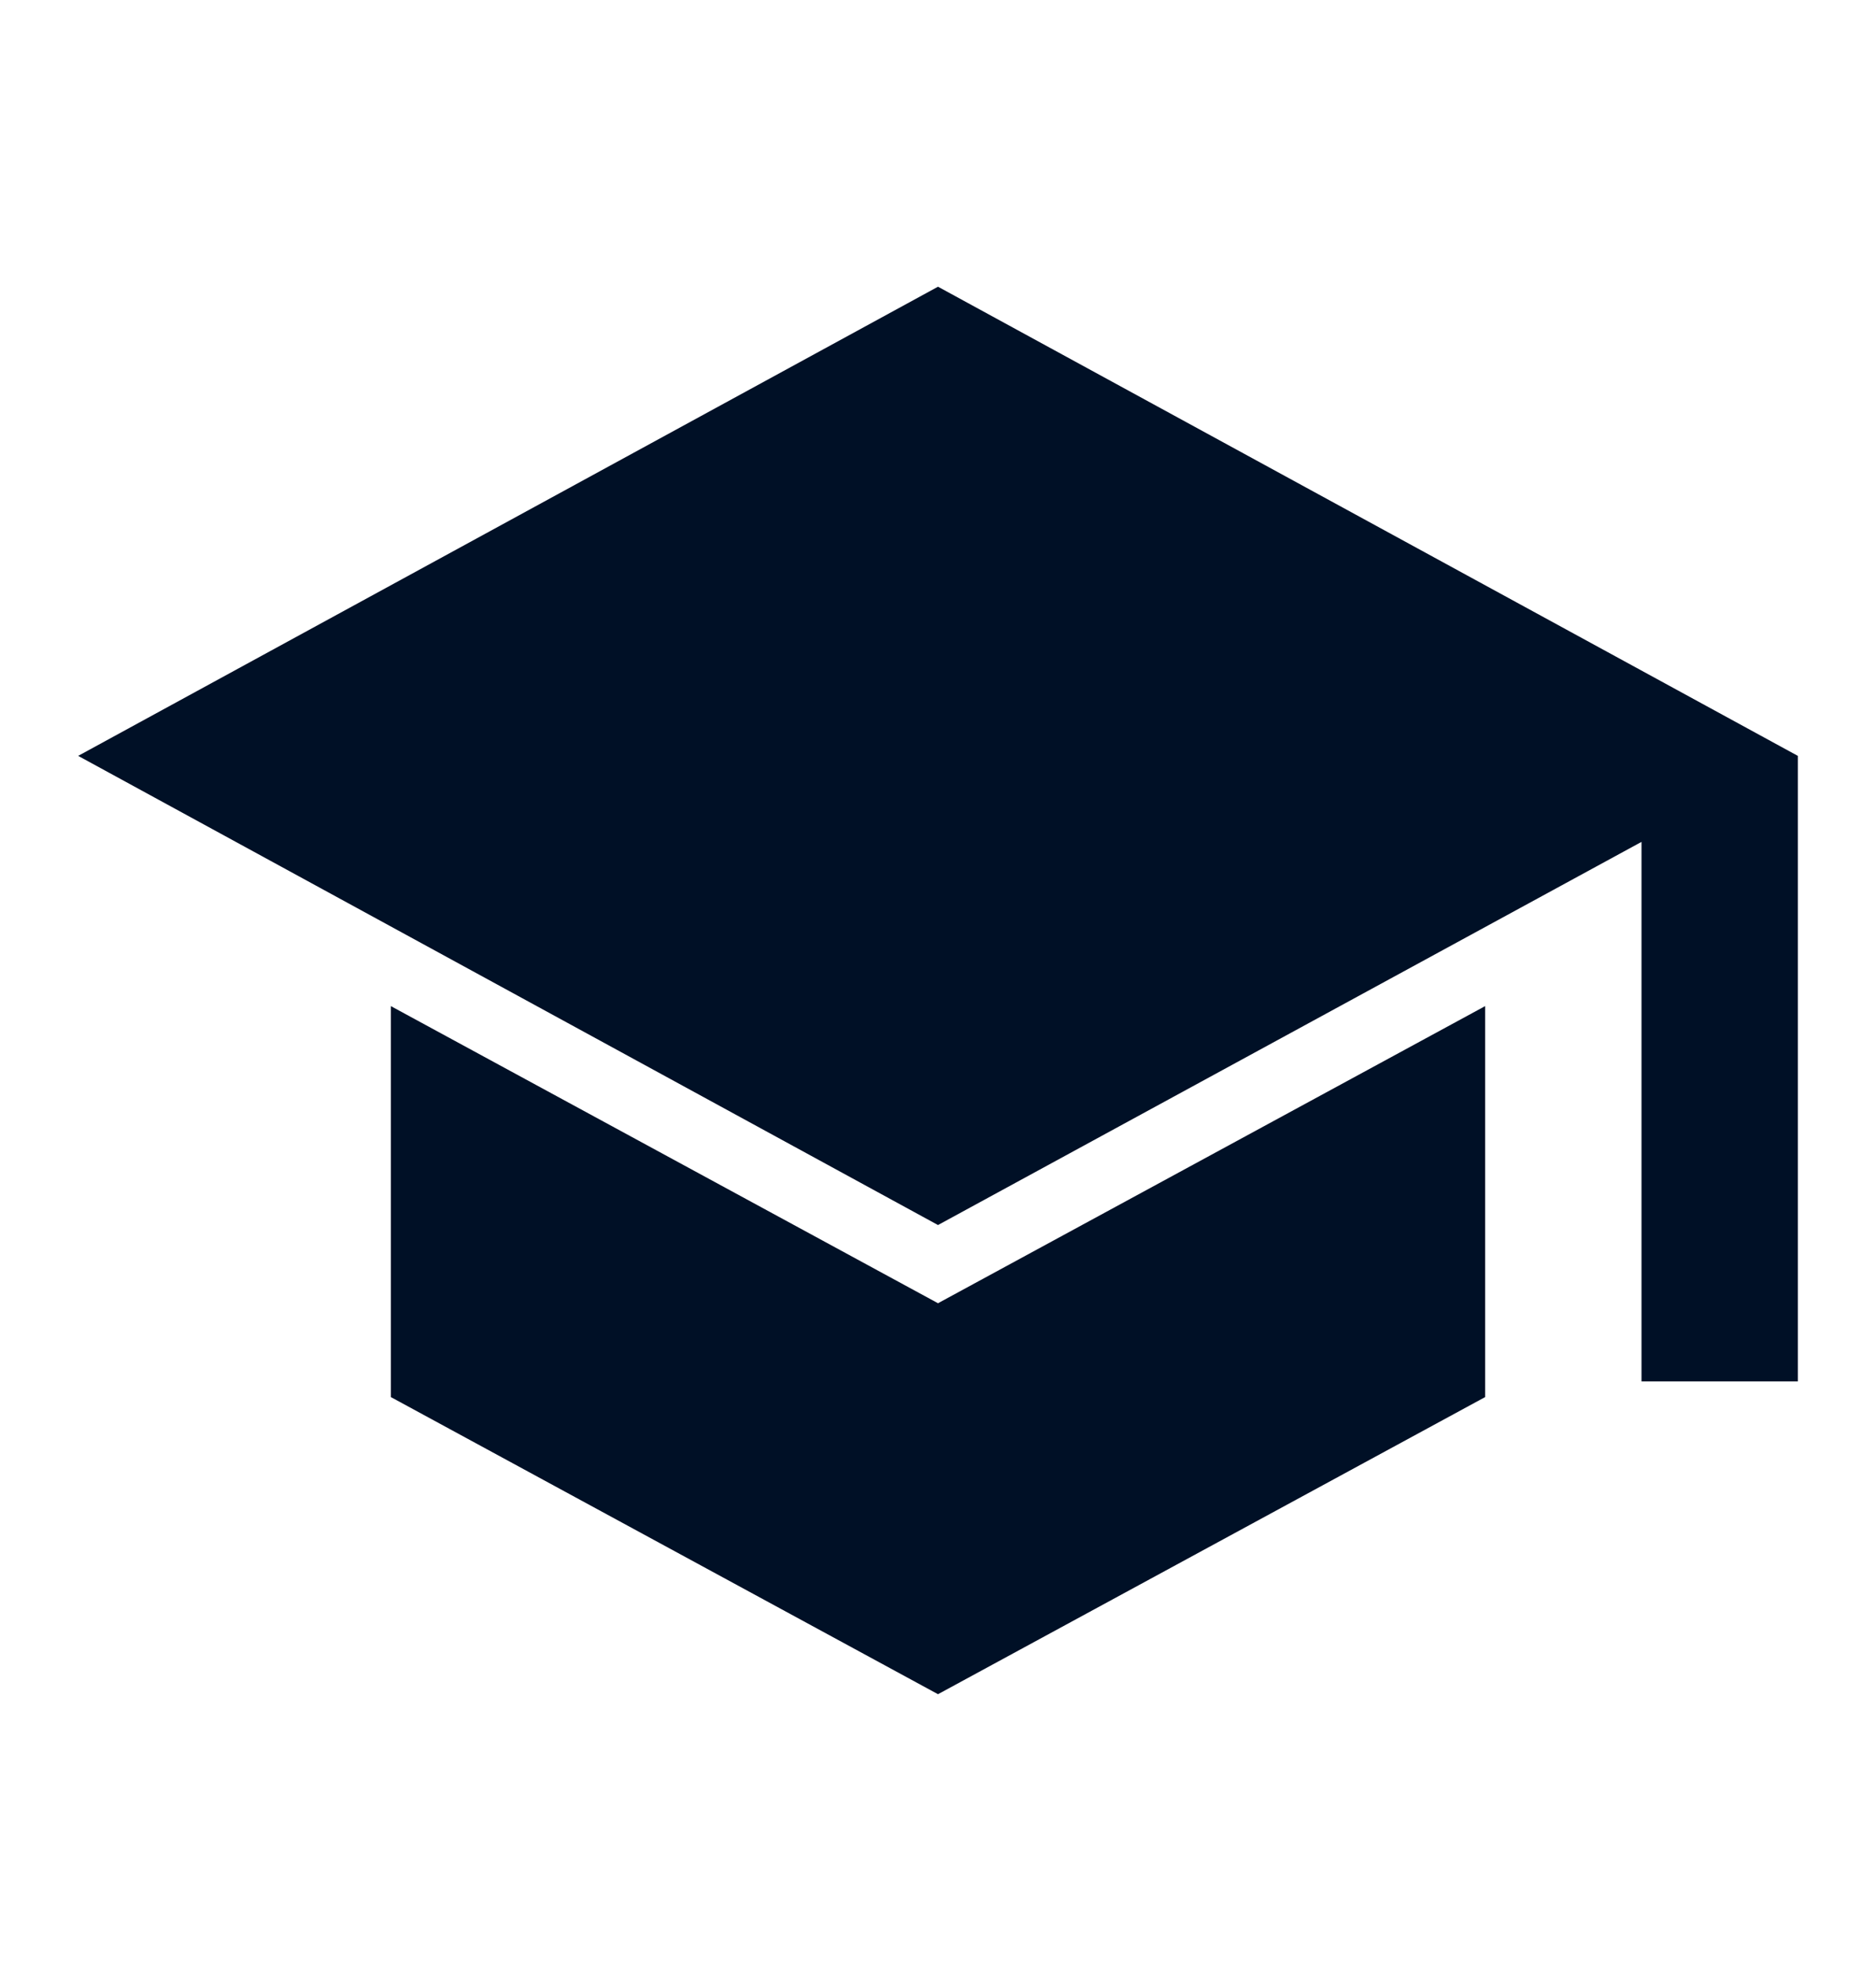
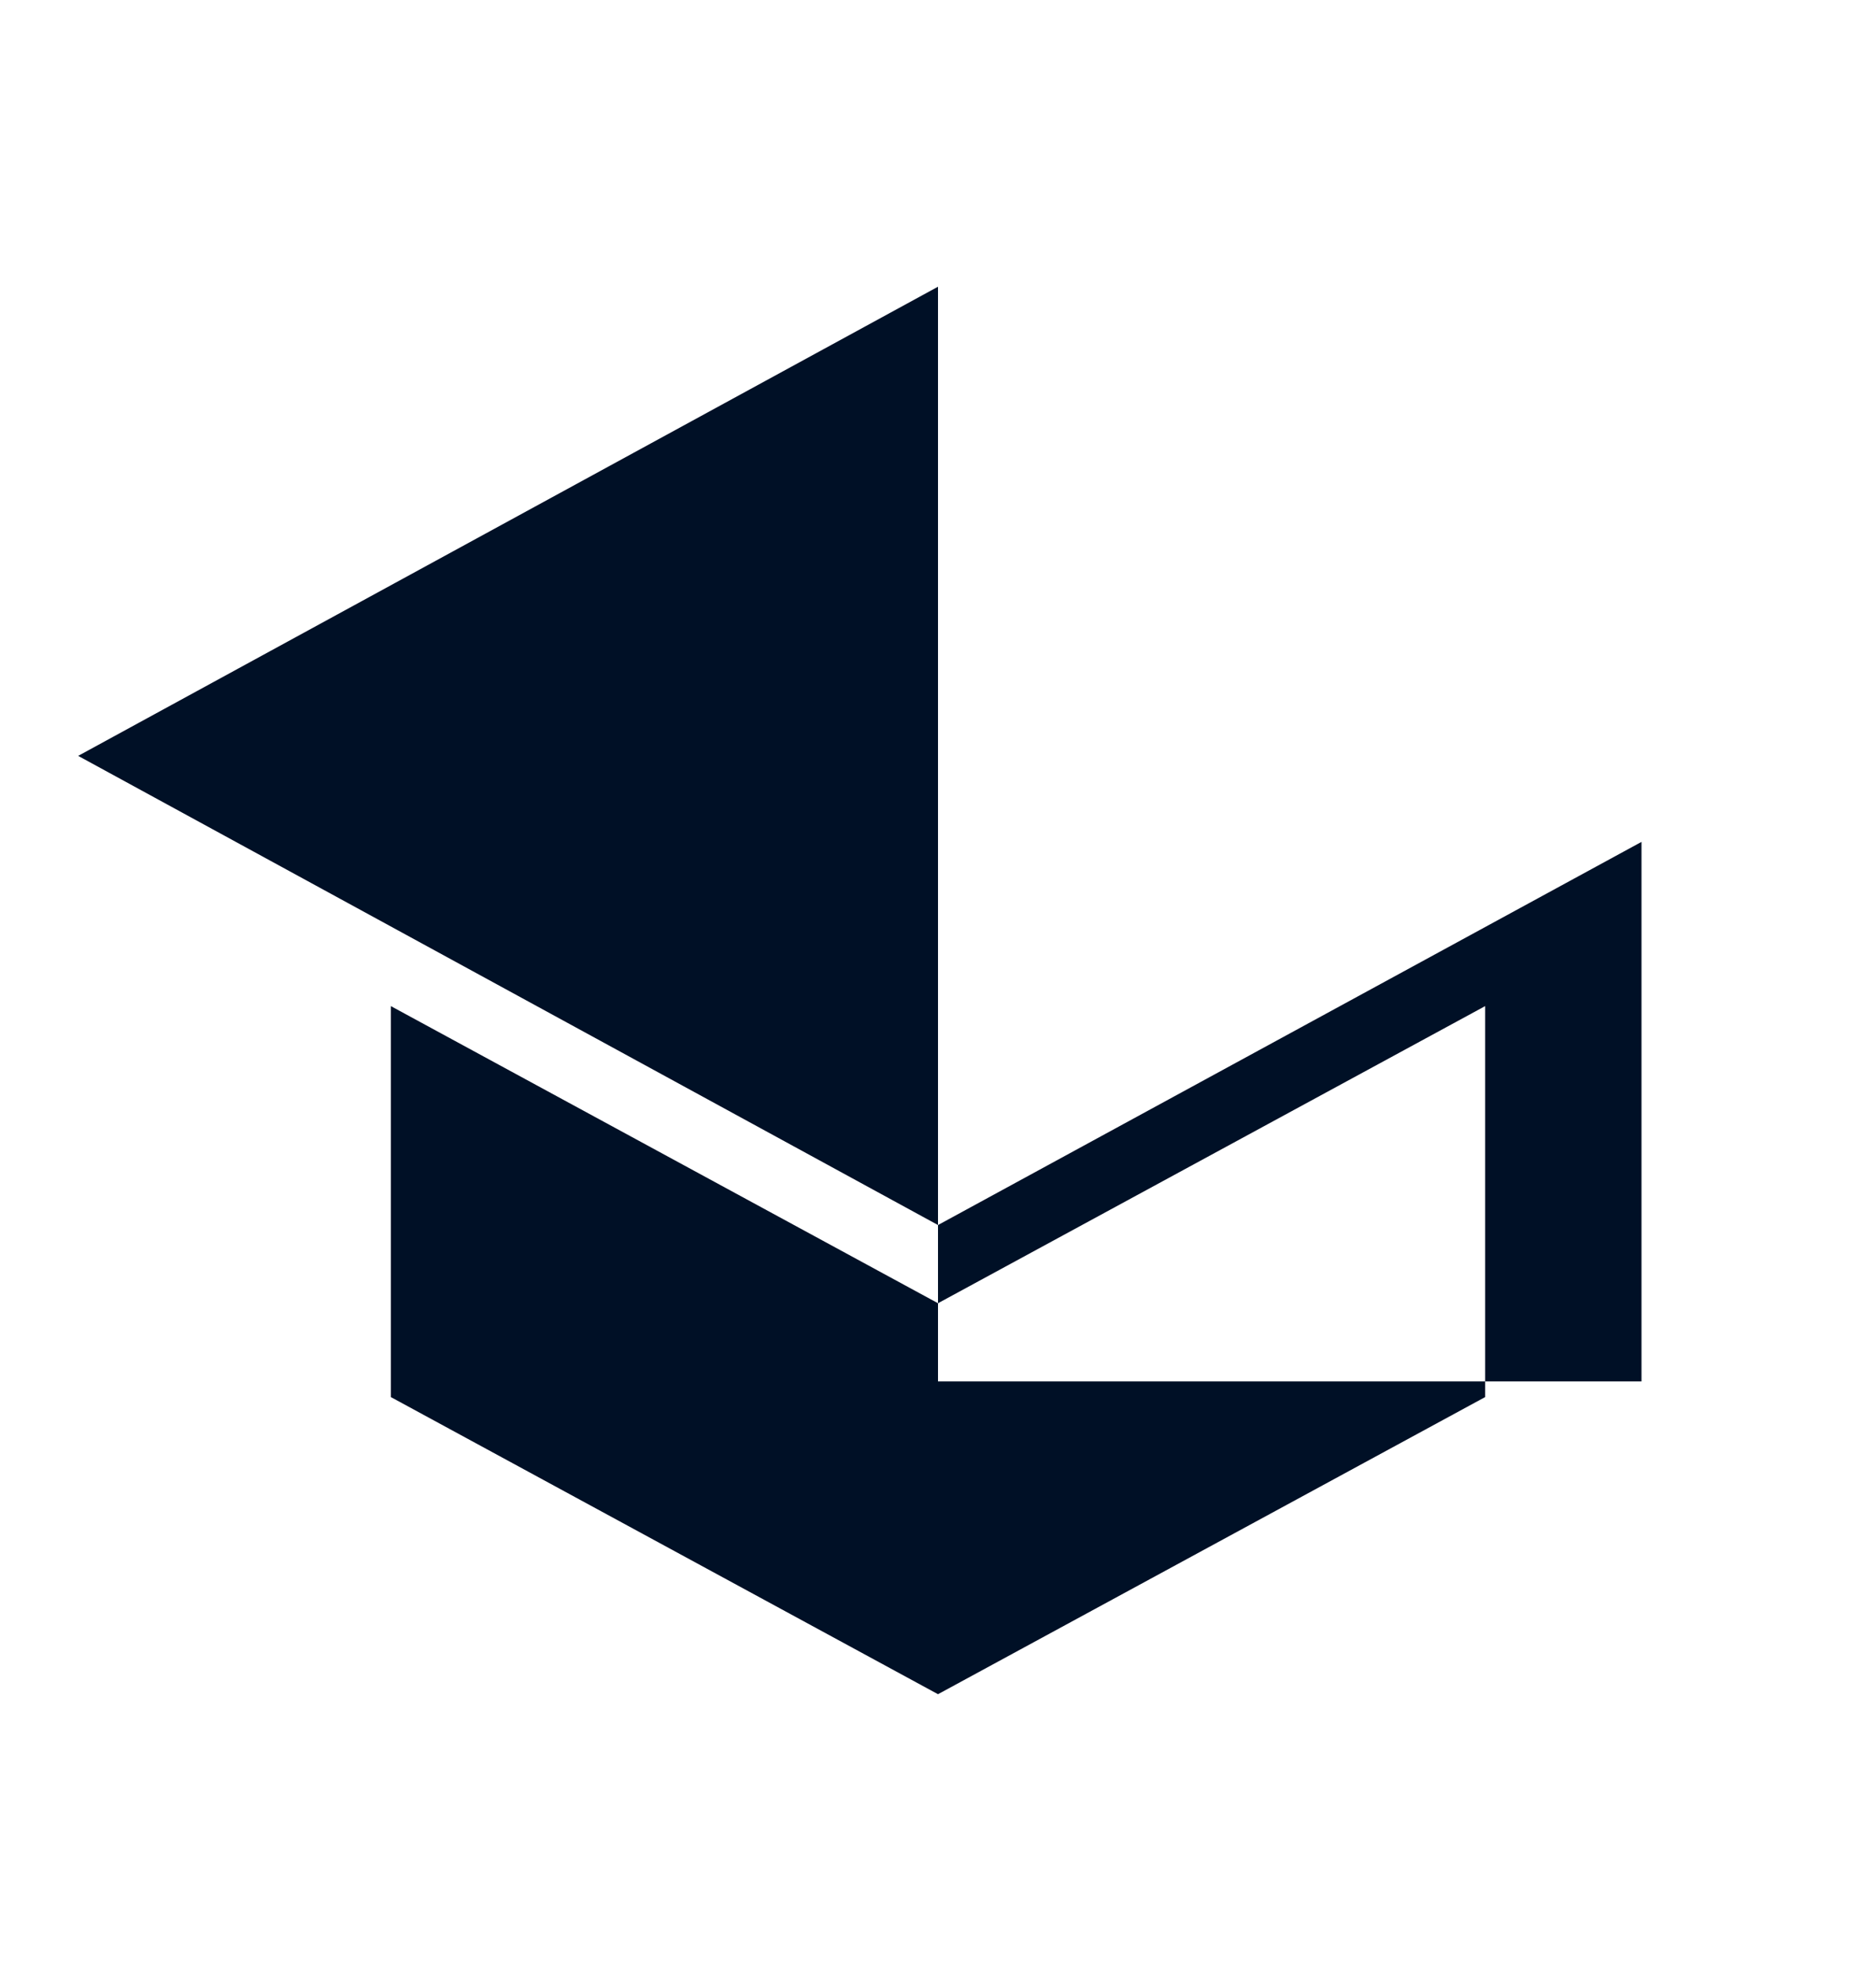
<svg xmlns="http://www.w3.org/2000/svg" width="18" height="19" viewBox="0 0 18 19" fill="none">
  <g id="school_24dp_5F6368_FILL1_wght400_GRAD0_opsz24 1">
-     <path id="Vector" d="M15.75 13.25V8.075L9 11.75L0.75 7.25L9 2.75L17.25 7.25V13.25H15.75ZM9 16.25L3.75 13.4V9.65L9 12.5L14.25 9.65V13.4L9 16.25Z" fill="#001026" />
+     <path id="Vector" d="M15.75 13.25V8.075L9 11.75L0.75 7.25L9 2.75V13.25H15.75ZM9 16.25L3.75 13.4V9.65L9 12.5L14.25 9.65V13.4L9 16.25Z" fill="#001026" />
  </g>
</svg>